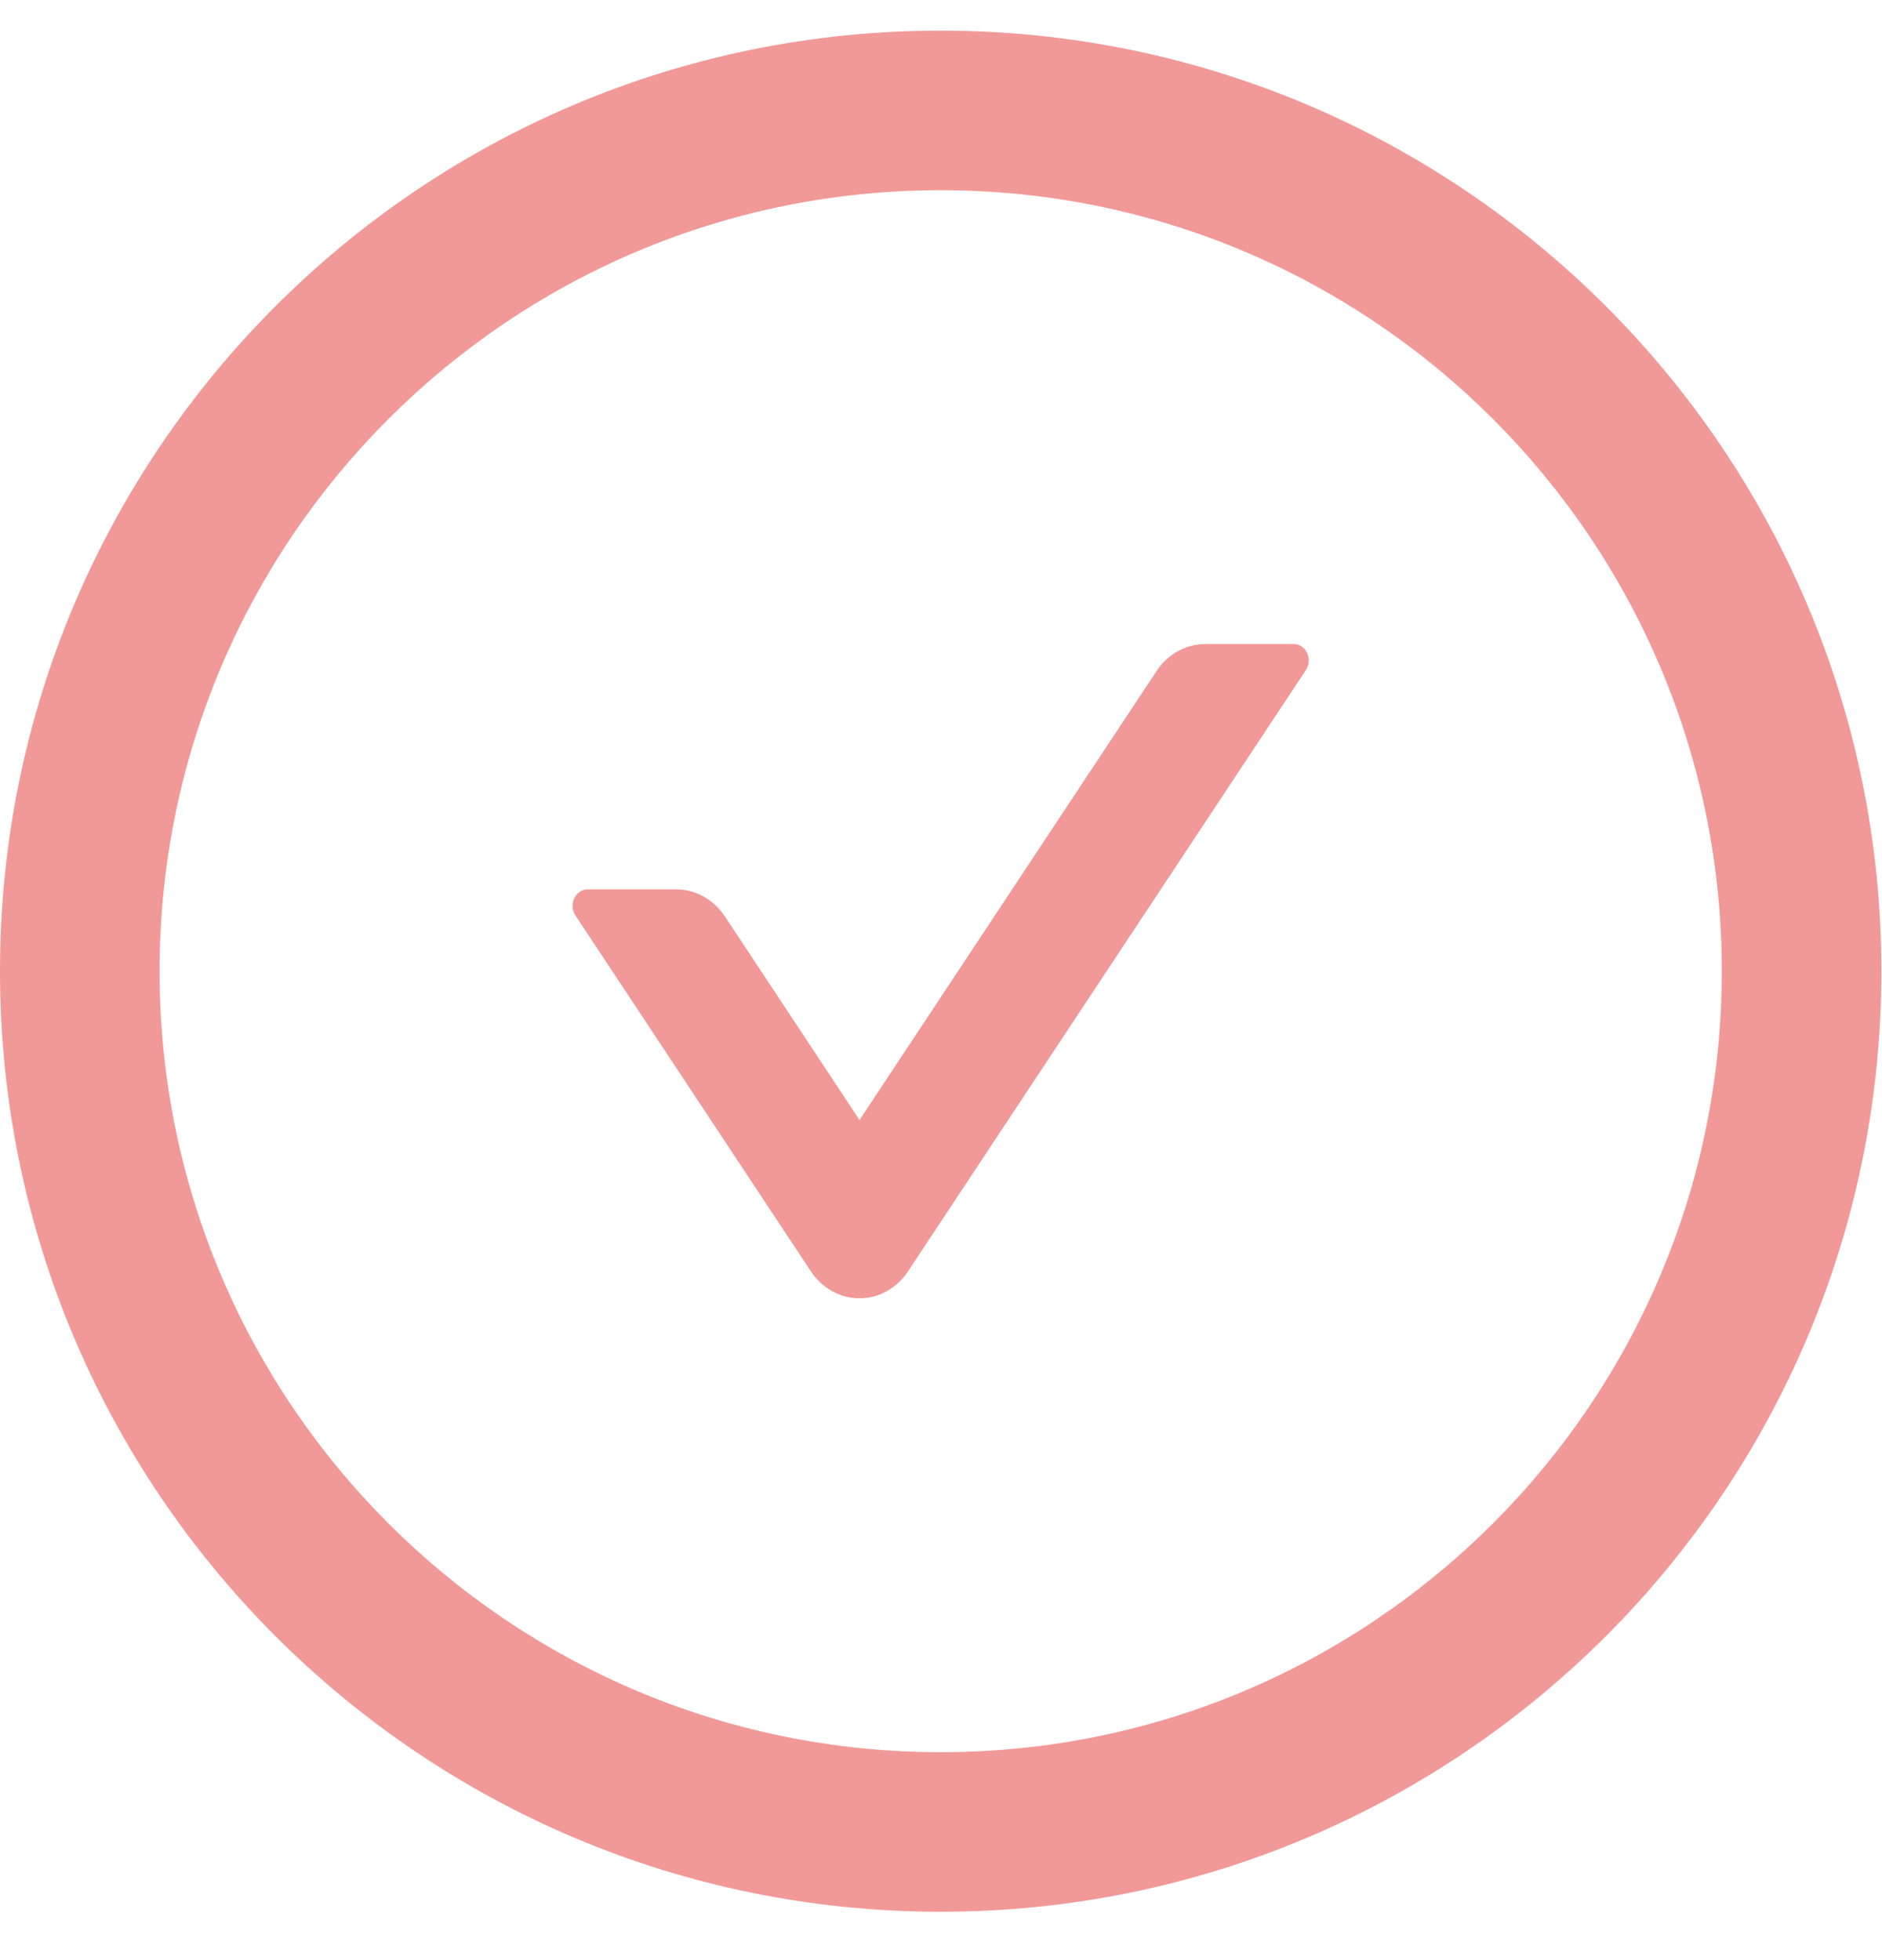
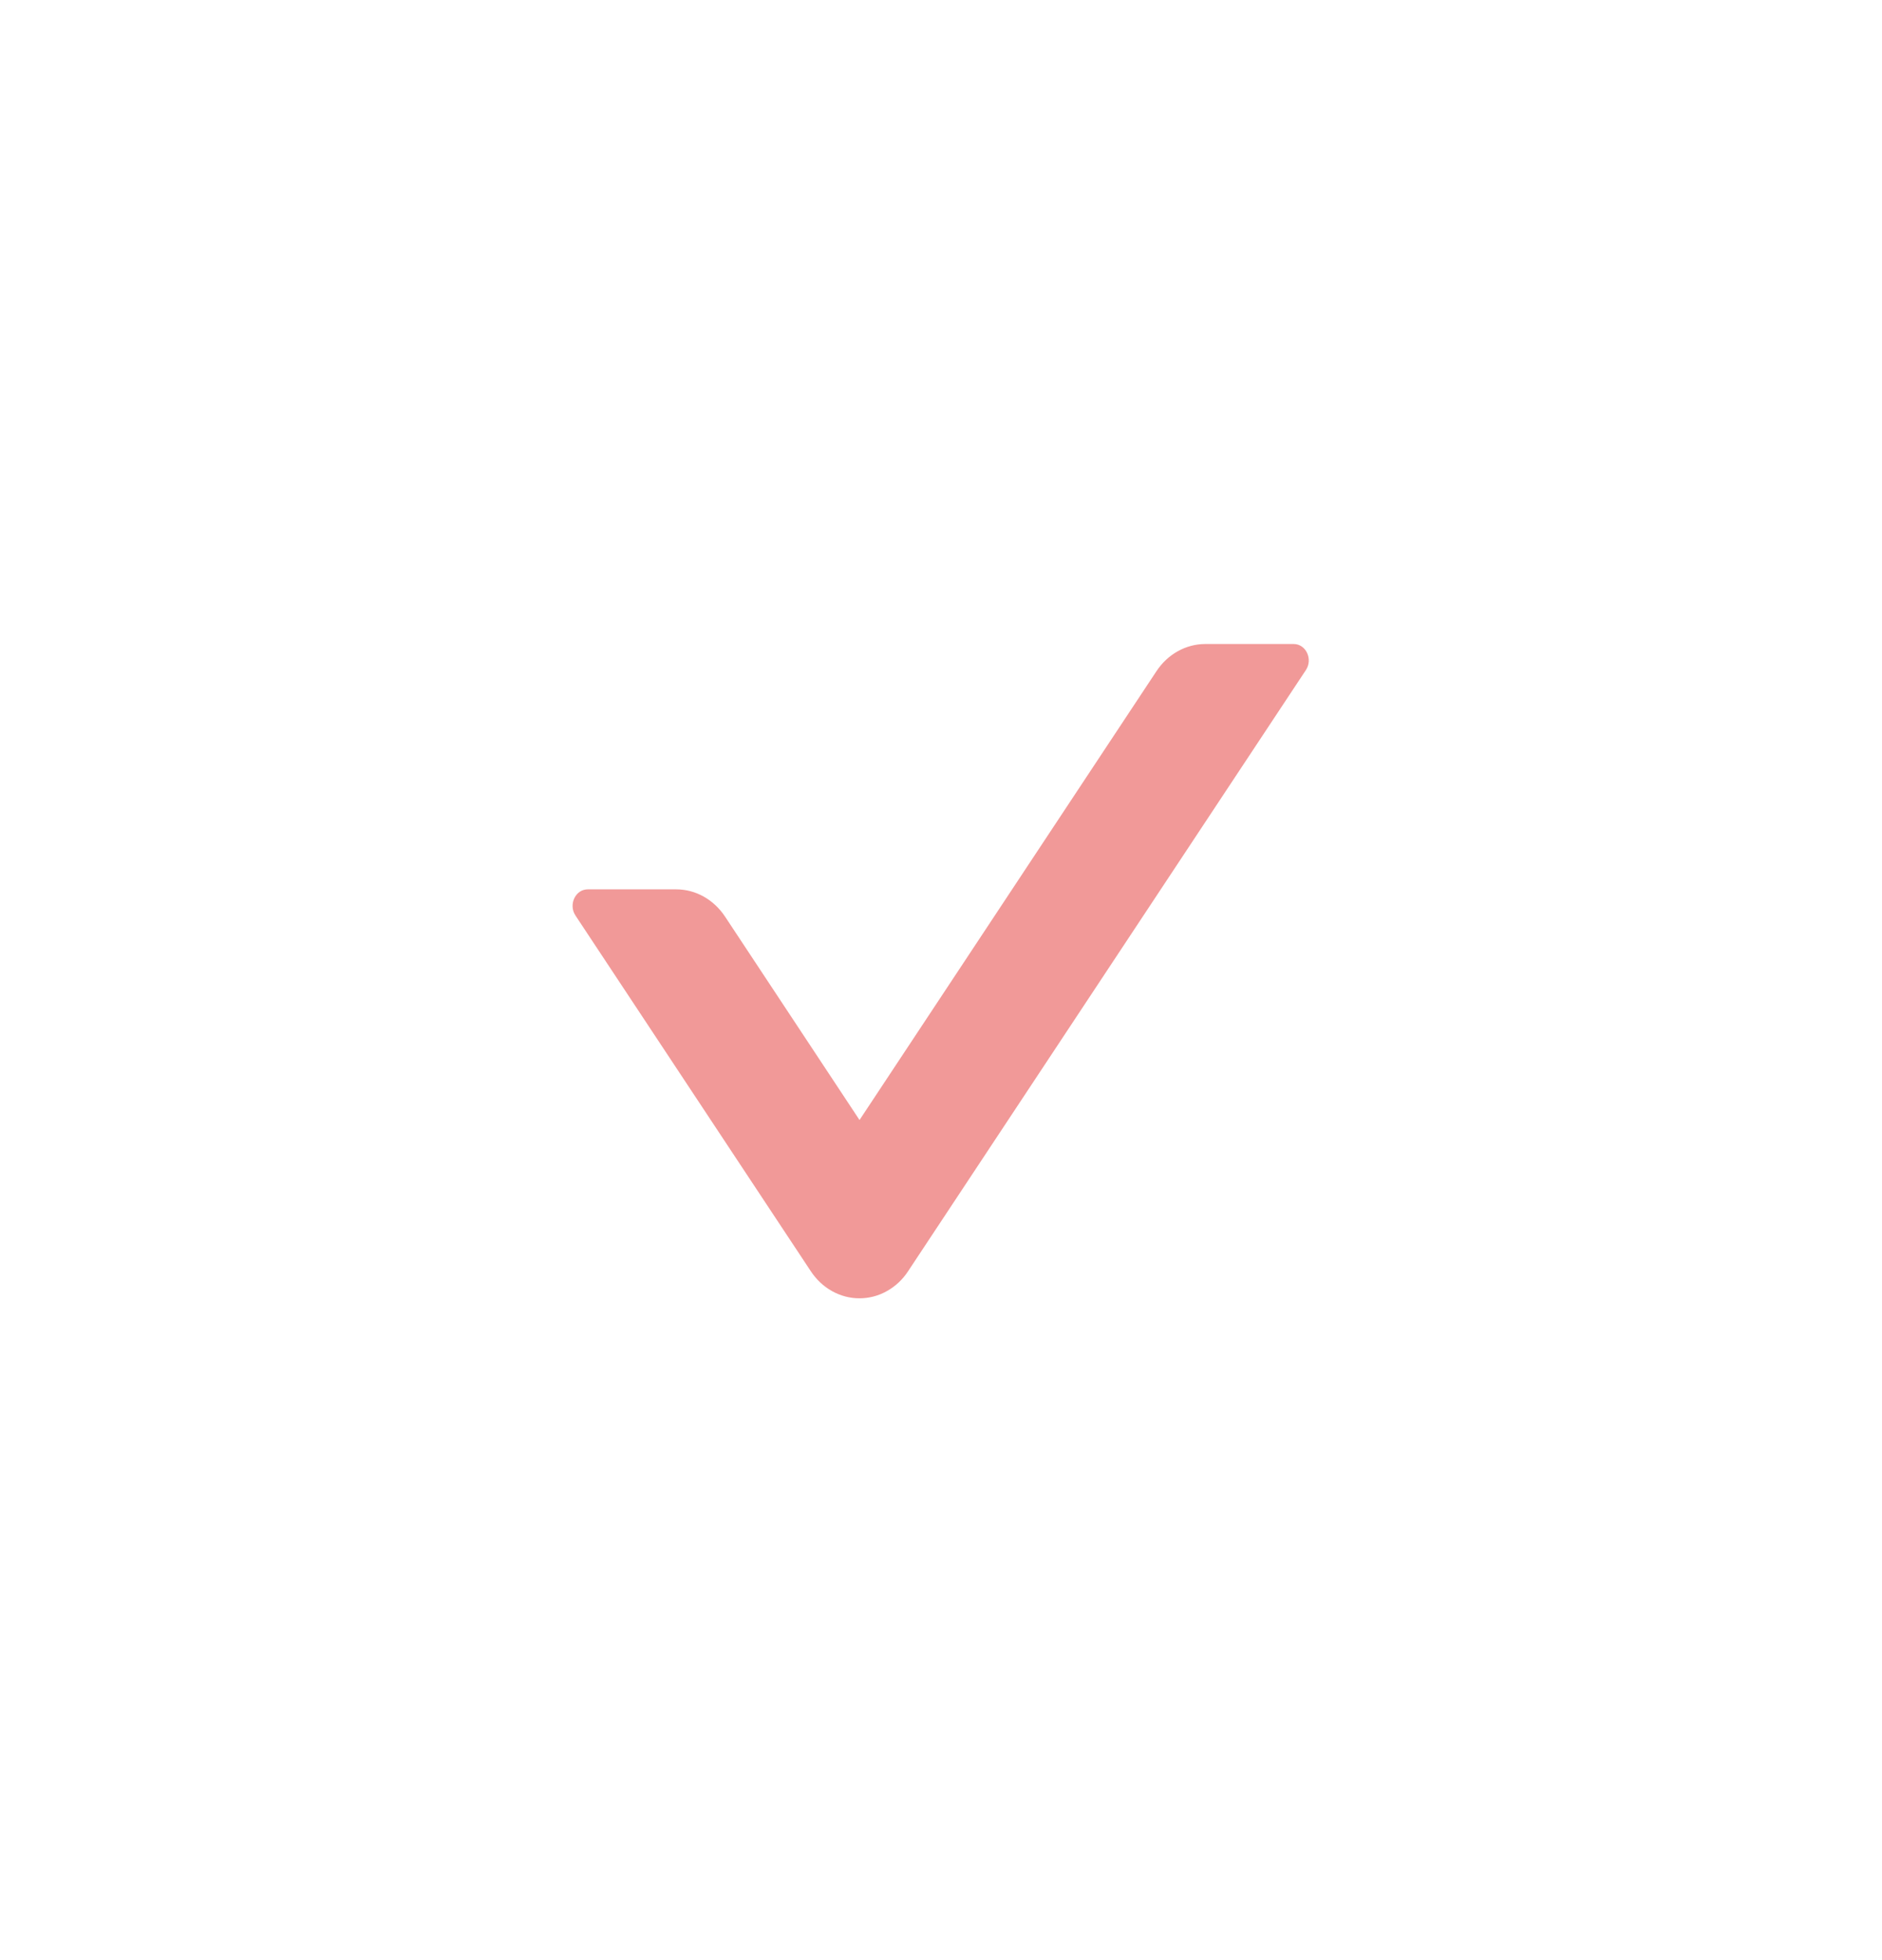
<svg xmlns="http://www.w3.org/2000/svg" width="24" height="25" viewBox="0 0 24 25" fill="none">
  <path d="M16.498 8.214H15.369C15.124 8.214 14.89 8.343 14.746 8.563L10.961 14.285L9.247 11.692C9.103 11.474 8.872 11.343 8.624 11.343H7.495C7.338 11.343 7.247 11.537 7.338 11.676L10.338 16.211C10.409 16.319 10.502 16.407 10.61 16.467C10.719 16.528 10.839 16.559 10.96 16.559C11.082 16.559 11.202 16.528 11.31 16.467C11.418 16.407 11.512 16.319 11.582 16.211L16.652 8.548C16.746 8.409 16.655 8.214 16.498 8.214Z" fill="#F19998" />
-   <path d="M11.996 0.391C5.371 0.391 0 5.762 0 12.387C0 19.011 5.371 24.383 11.996 24.383C18.621 24.383 23.992 19.011 23.992 12.387C23.992 5.762 18.621 0.391 11.996 0.391ZM11.996 22.348C6.496 22.348 2.035 17.887 2.035 12.387C2.035 6.887 6.496 2.426 11.996 2.426C17.496 2.426 21.957 6.887 21.957 12.387C21.957 17.887 17.496 22.348 11.996 22.348Z" fill="#F19998" />
</svg>